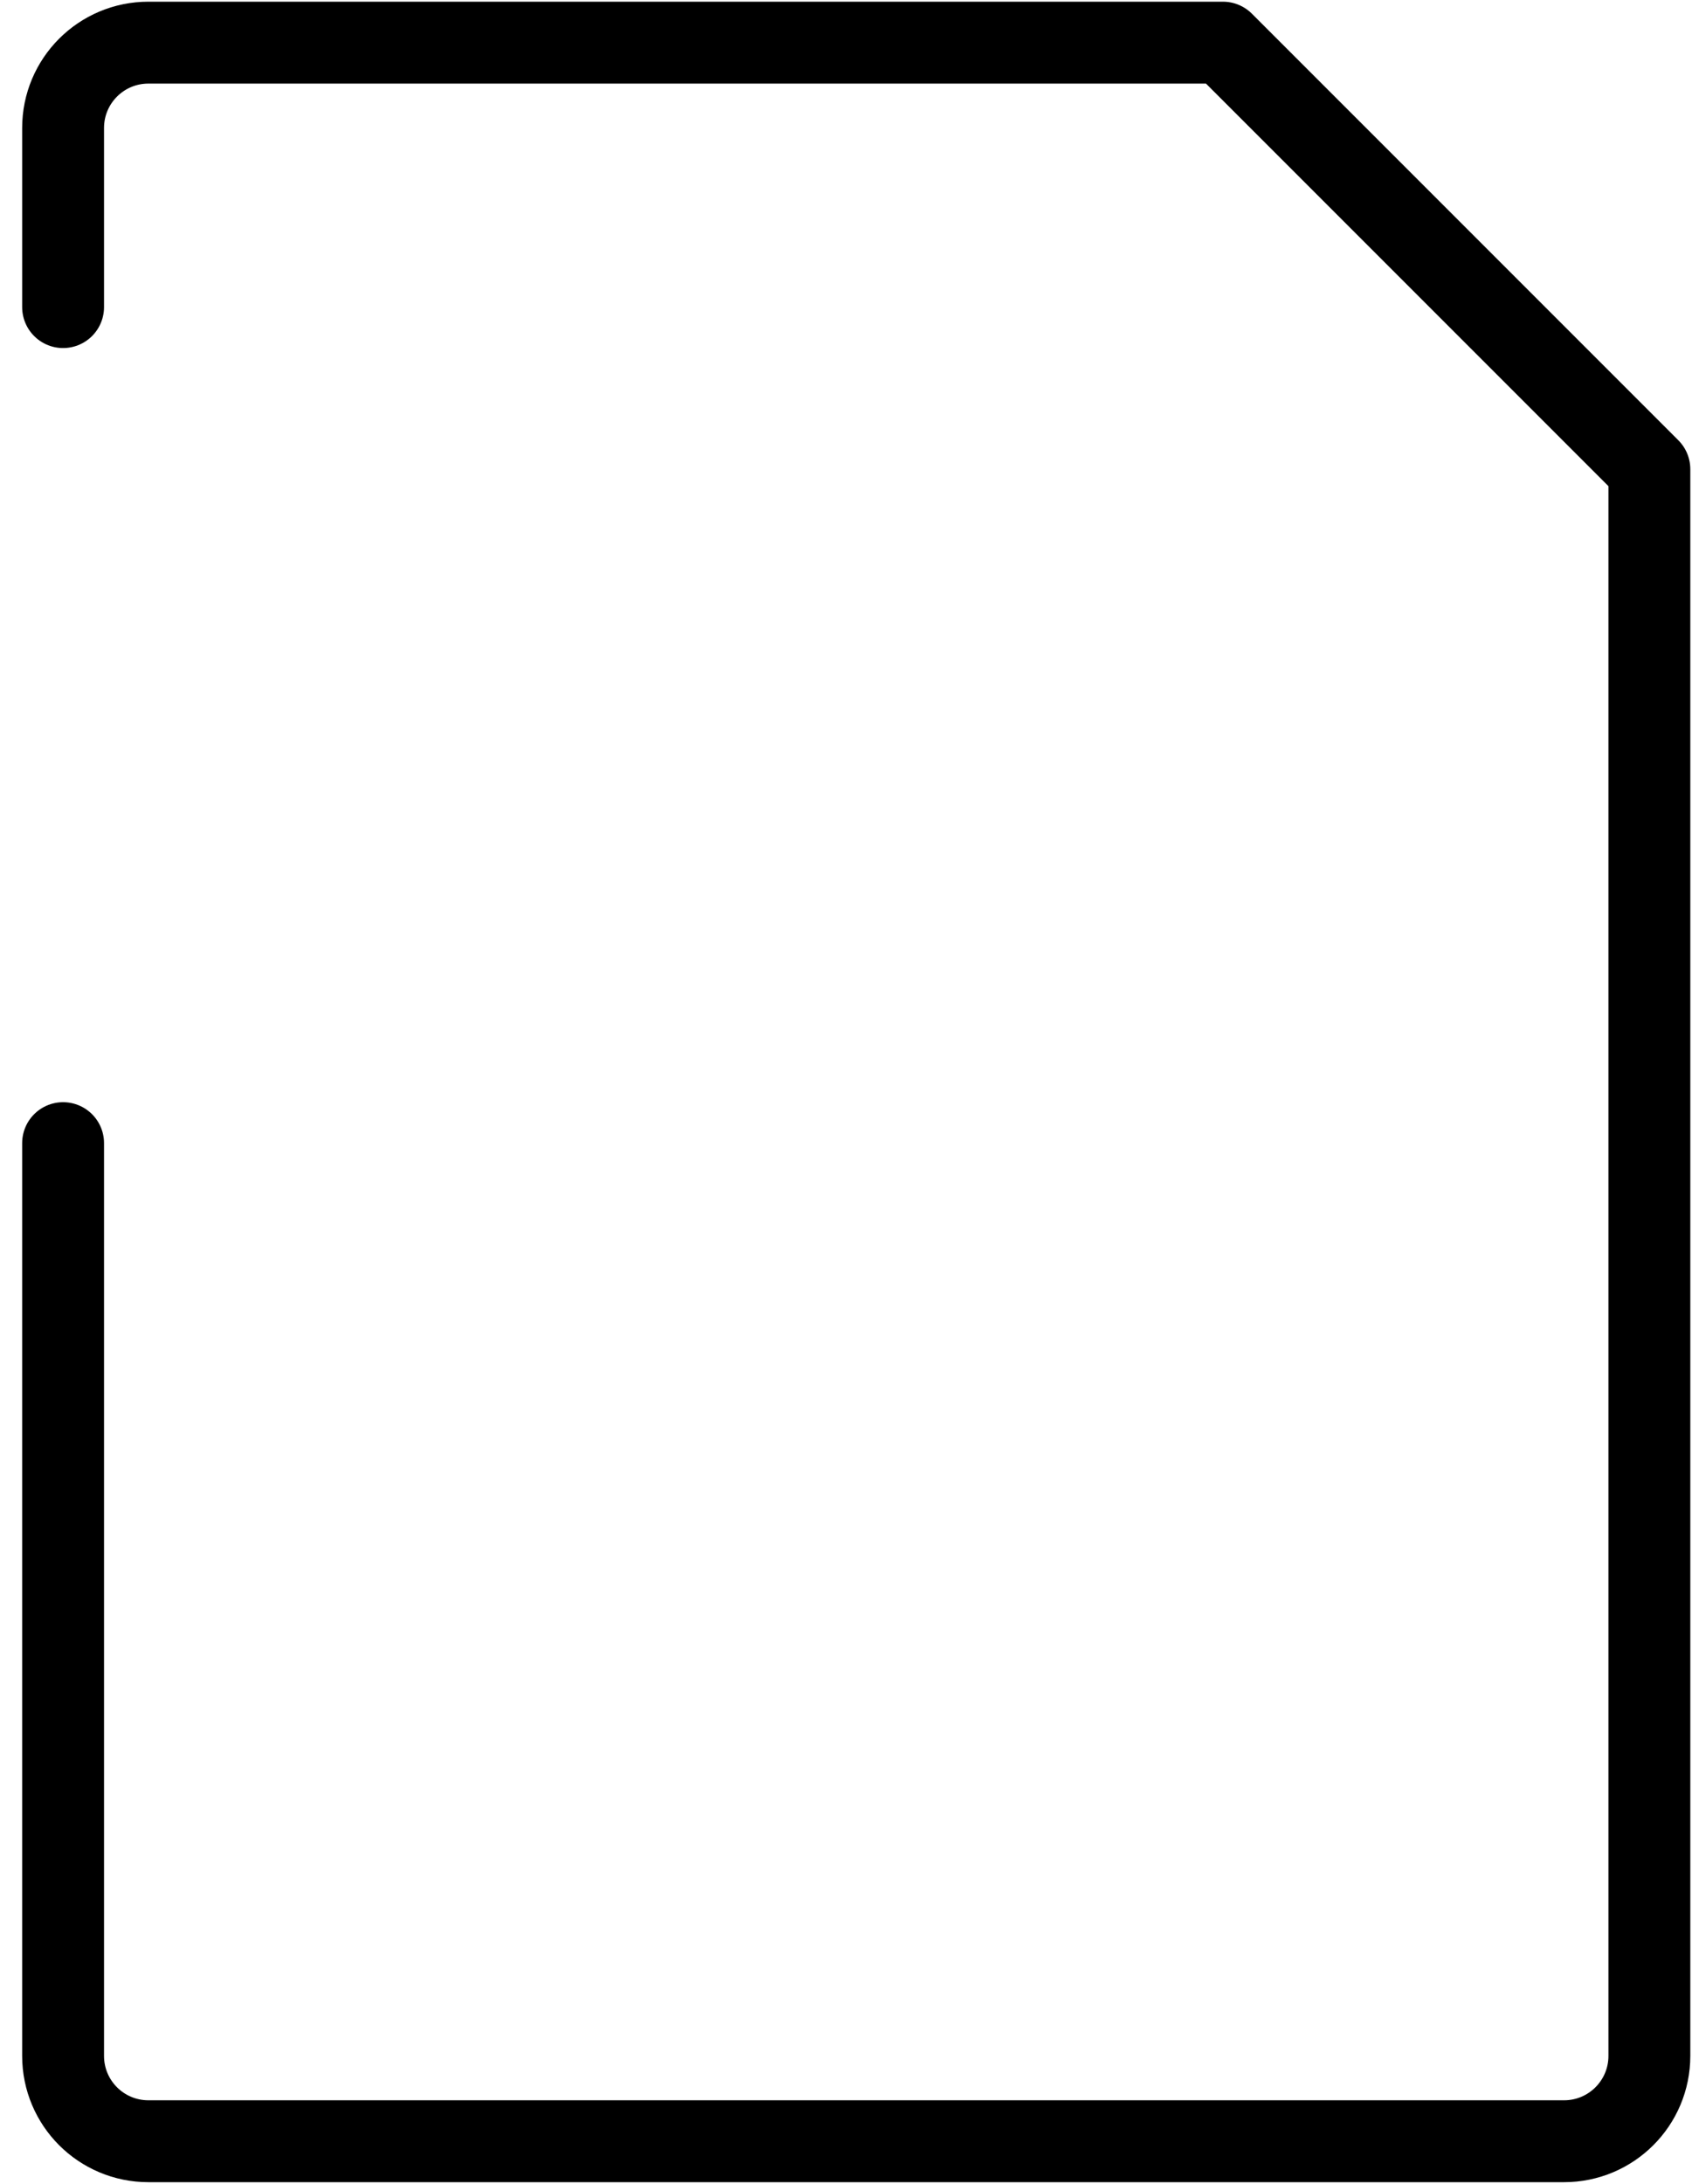
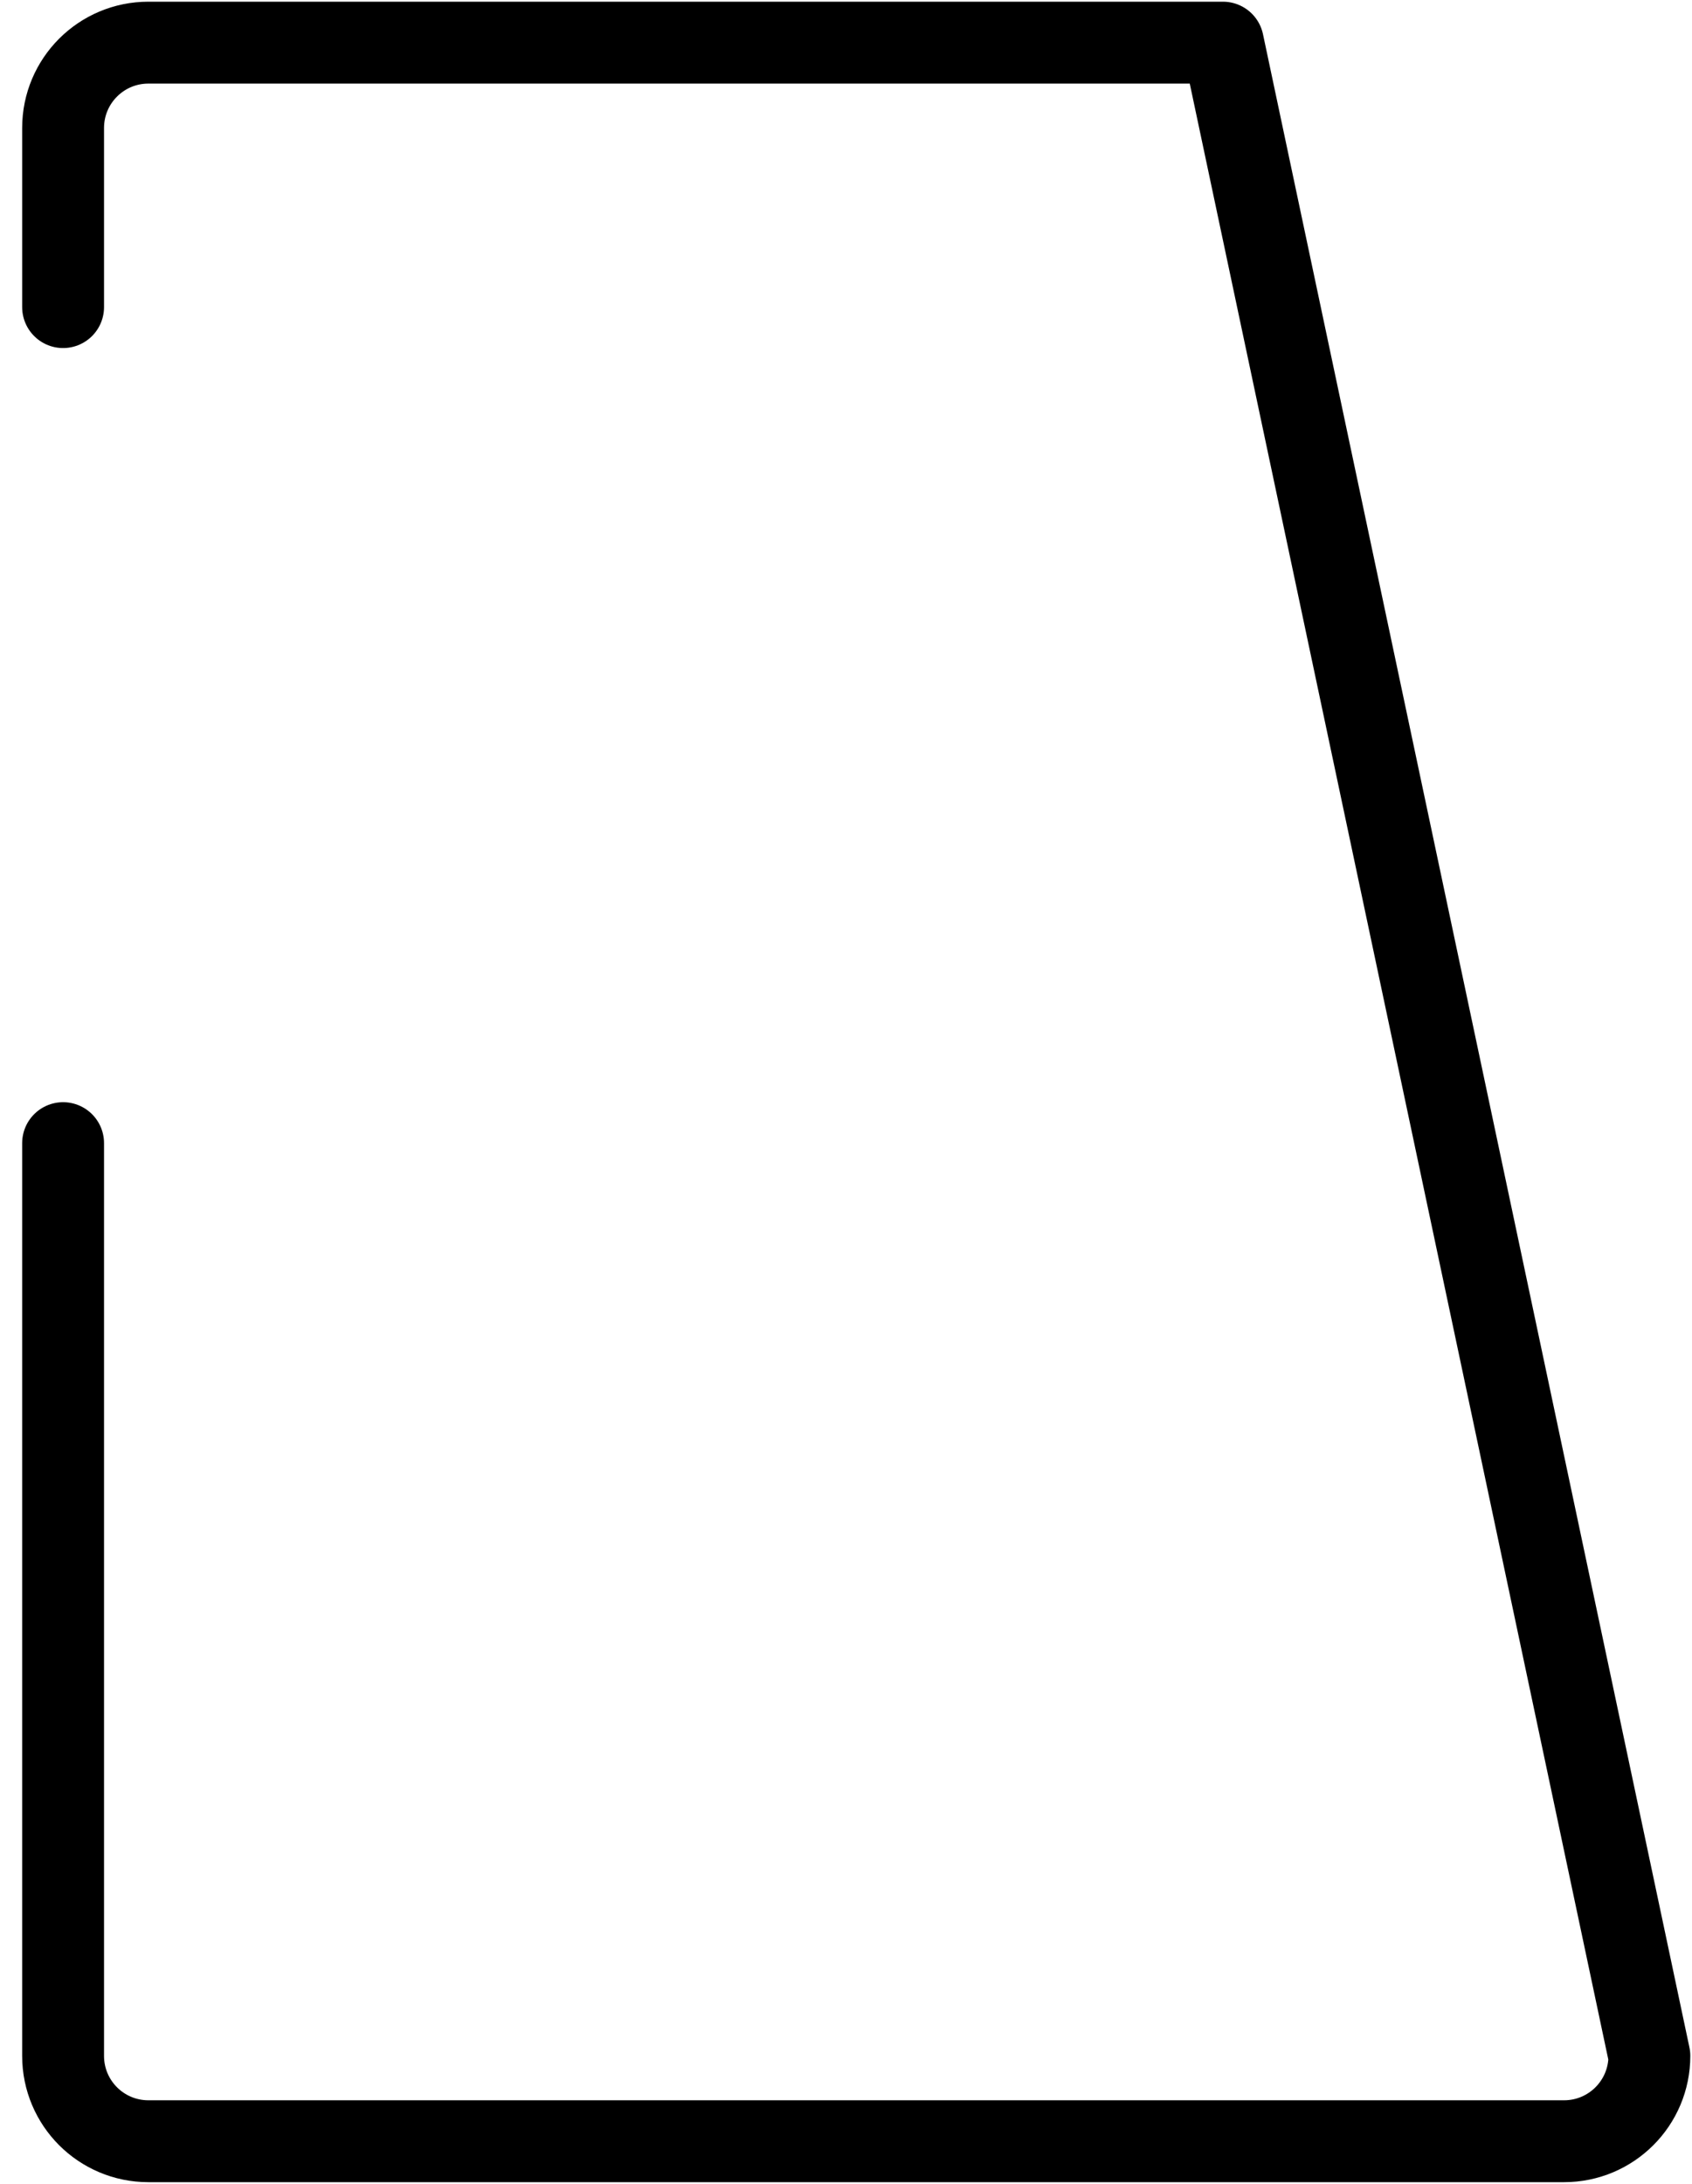
<svg xmlns="http://www.w3.org/2000/svg" width="31" height="40" viewBox="0 0 31 40" fill="none">
-   <path d="M1.156 20.938V37.656C1.156 38.52 1.855 39.219 2.719 39.219H28.656C29.519 39.219 30.219 38.52 30.219 37.656V8.594L22.406 0.781H2.719C1.855 0.781 1.156 1.481 1.156 2.344V5.625" stroke="black" stroke-width="1.5" stroke-miterlimit="10" stroke-linecap="round" stroke-linejoin="round" />
+   <path d="M1.156 20.938V37.656C1.156 38.52 1.855 39.219 2.719 39.219H28.656C29.519 39.219 30.219 38.52 30.219 37.656L22.406 0.781H2.719C1.855 0.781 1.156 1.481 1.156 2.344V5.625" stroke="black" stroke-width="1.5" stroke-miterlimit="10" stroke-linecap="round" stroke-linejoin="round" />
</svg>